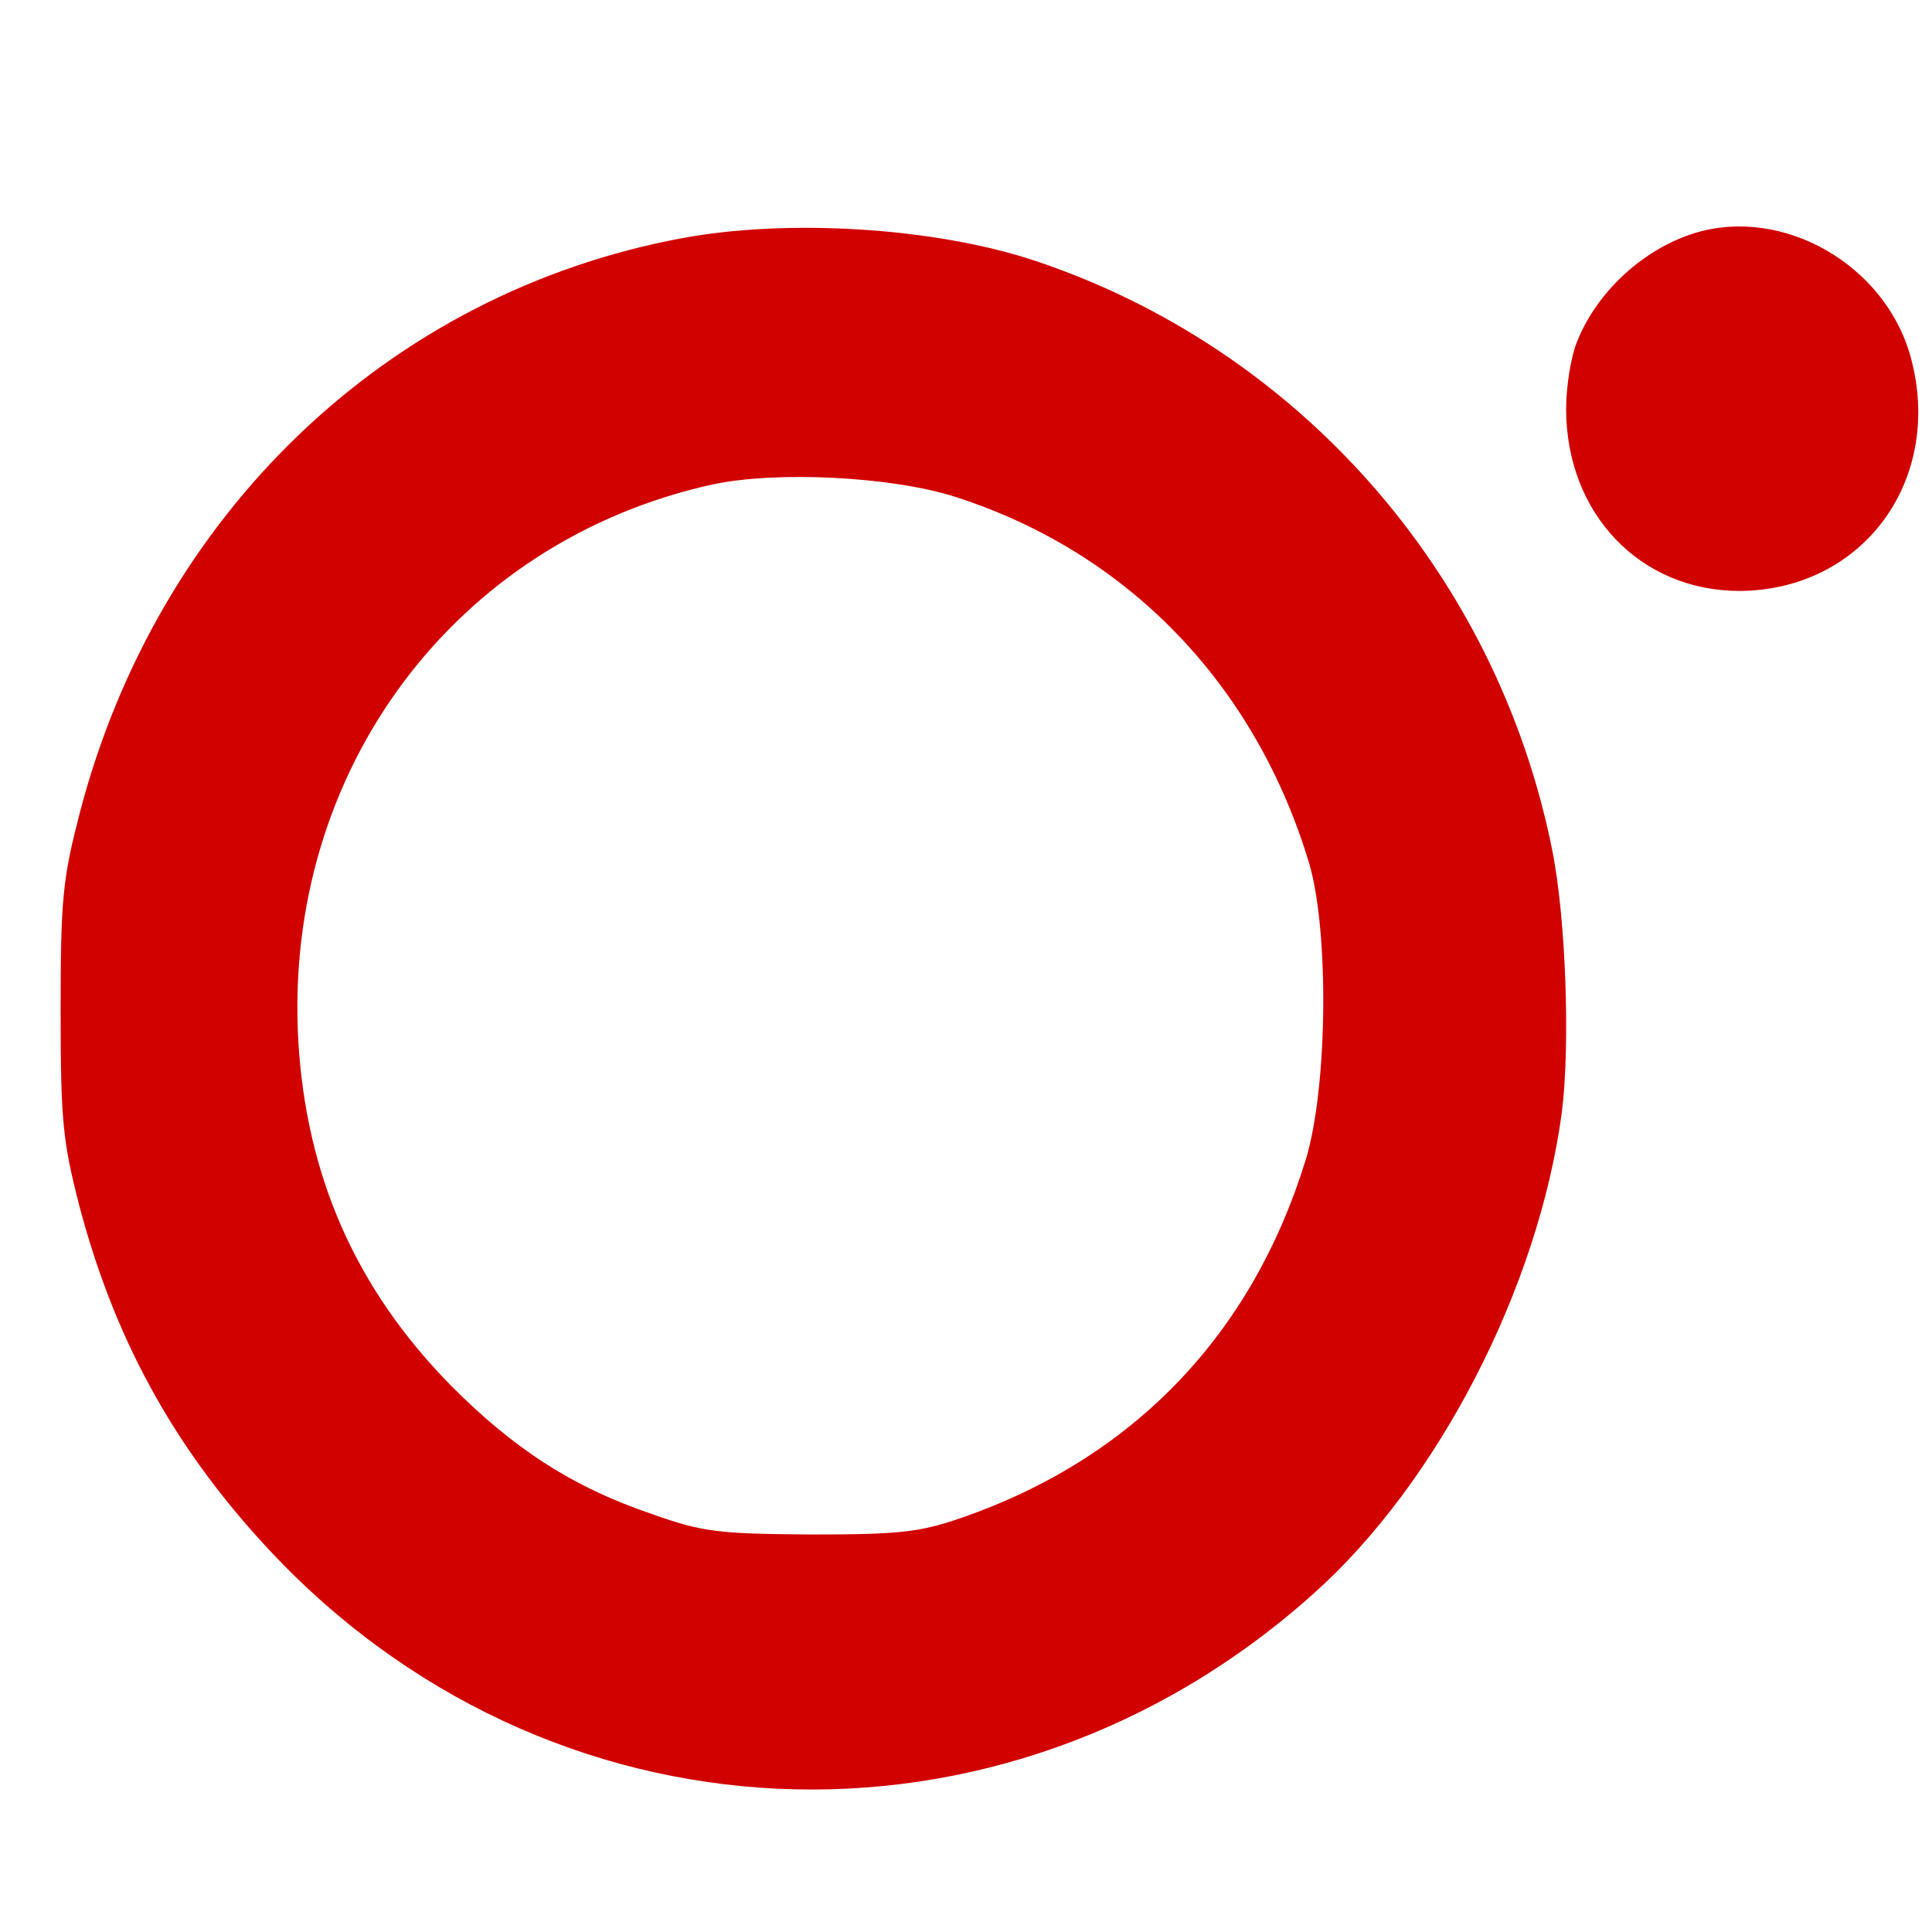
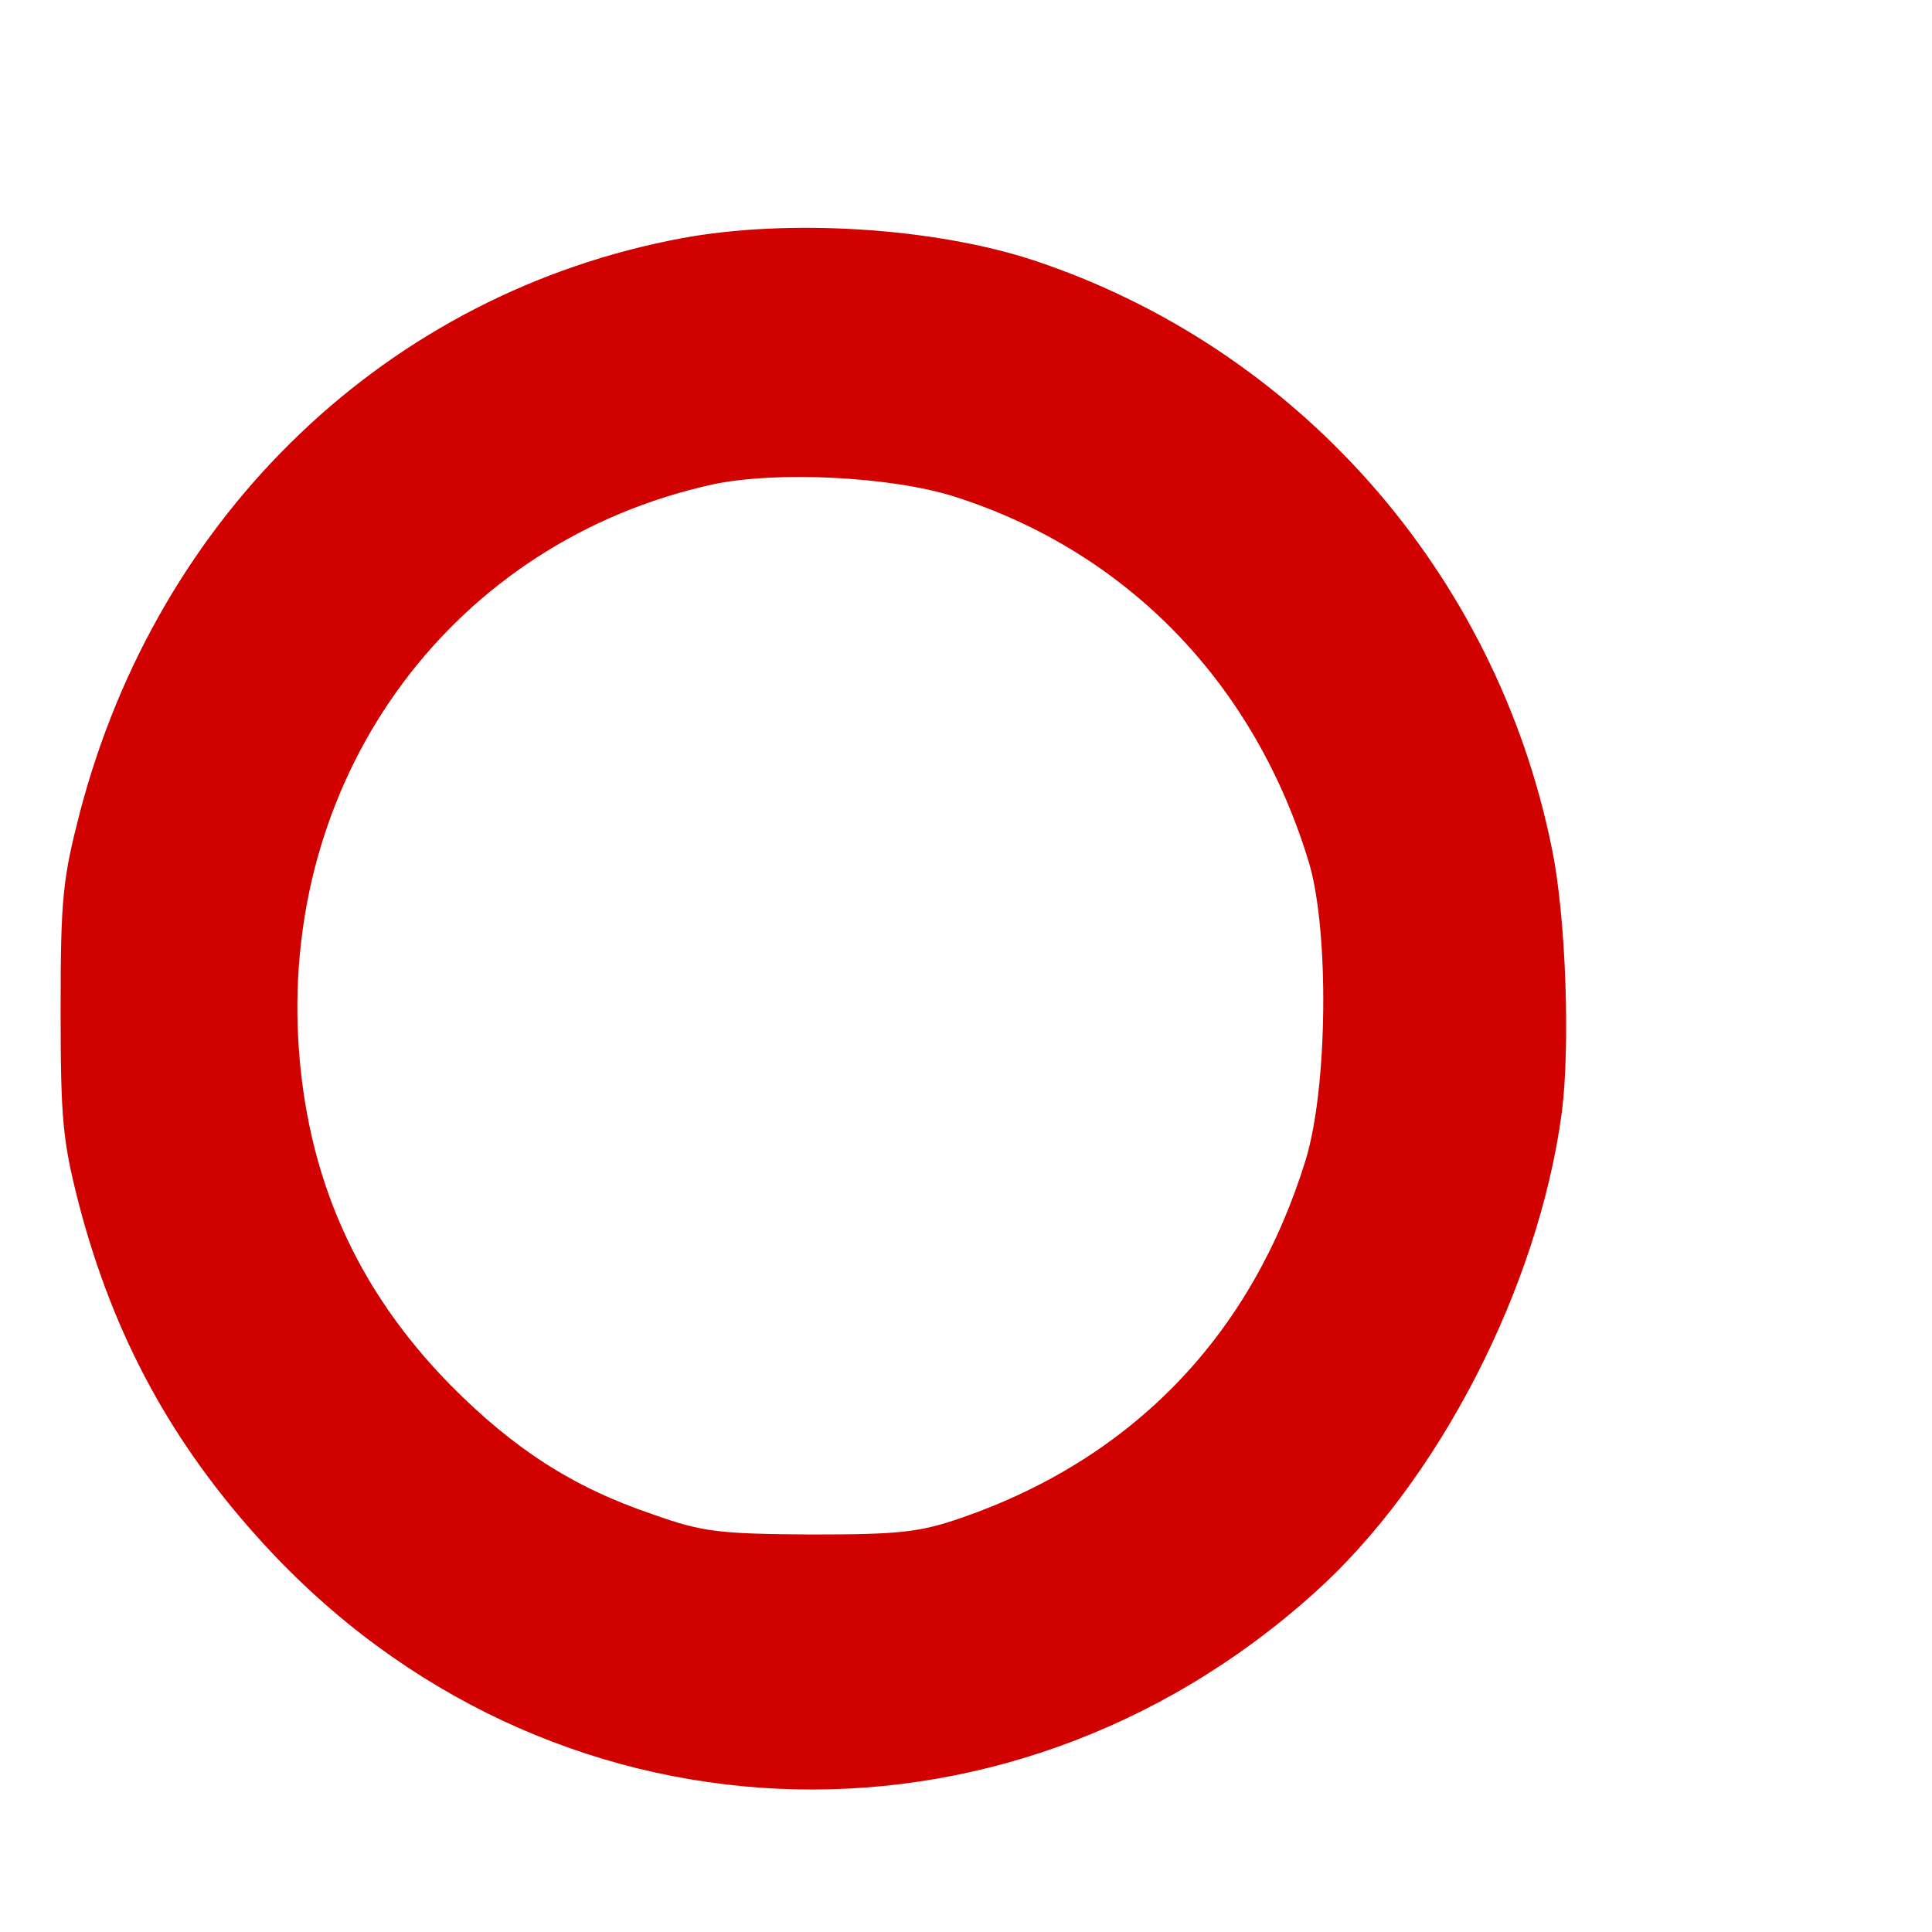
<svg xmlns="http://www.w3.org/2000/svg" width="24" height="24" viewBox="0 0 24 24" fill="none">
  <path d="M8.47 2.959C4.826 3.638 1.962 6.372 0.99 10.101C0.78 10.916 0.753 11.16 0.753 12.545C0.753 13.921 0.78 14.175 0.981 14.962C1.41 16.6 2.137 17.94 3.276 19.18C6.771 23 12.456 23.262 16.318 19.796C17.869 18.411 19.112 15.985 19.401 13.822C19.507 12.998 19.454 11.396 19.279 10.545C18.587 7.114 16.117 4.317 12.832 3.231C11.588 2.824 9.784 2.715 8.47 2.959ZM11.869 6.173C14.015 6.861 15.6 8.508 16.266 10.735C16.511 11.586 16.493 13.505 16.222 14.401C15.556 16.573 14.085 18.112 11.947 18.854C11.422 19.035 11.177 19.062 10.073 19.062C8.934 19.053 8.733 19.035 8.102 18.809C7.112 18.474 6.377 17.994 5.597 17.207C4.415 16.003 3.801 14.6 3.705 12.916C3.521 9.576 5.65 6.725 8.847 6.019C9.644 5.847 11.08 5.919 11.869 6.173Z" fill="#D10100" />
-   <path d="M21.05 2.896C20.41 3.095 19.832 3.629 19.587 4.254C19.517 4.426 19.455 4.797 19.455 5.078C19.455 6.381 20.375 7.341 21.61 7.341C23.152 7.331 24.159 5.947 23.73 4.417C23.406 3.276 22.136 2.561 21.05 2.896Z" fill="#D10100" />
</svg>